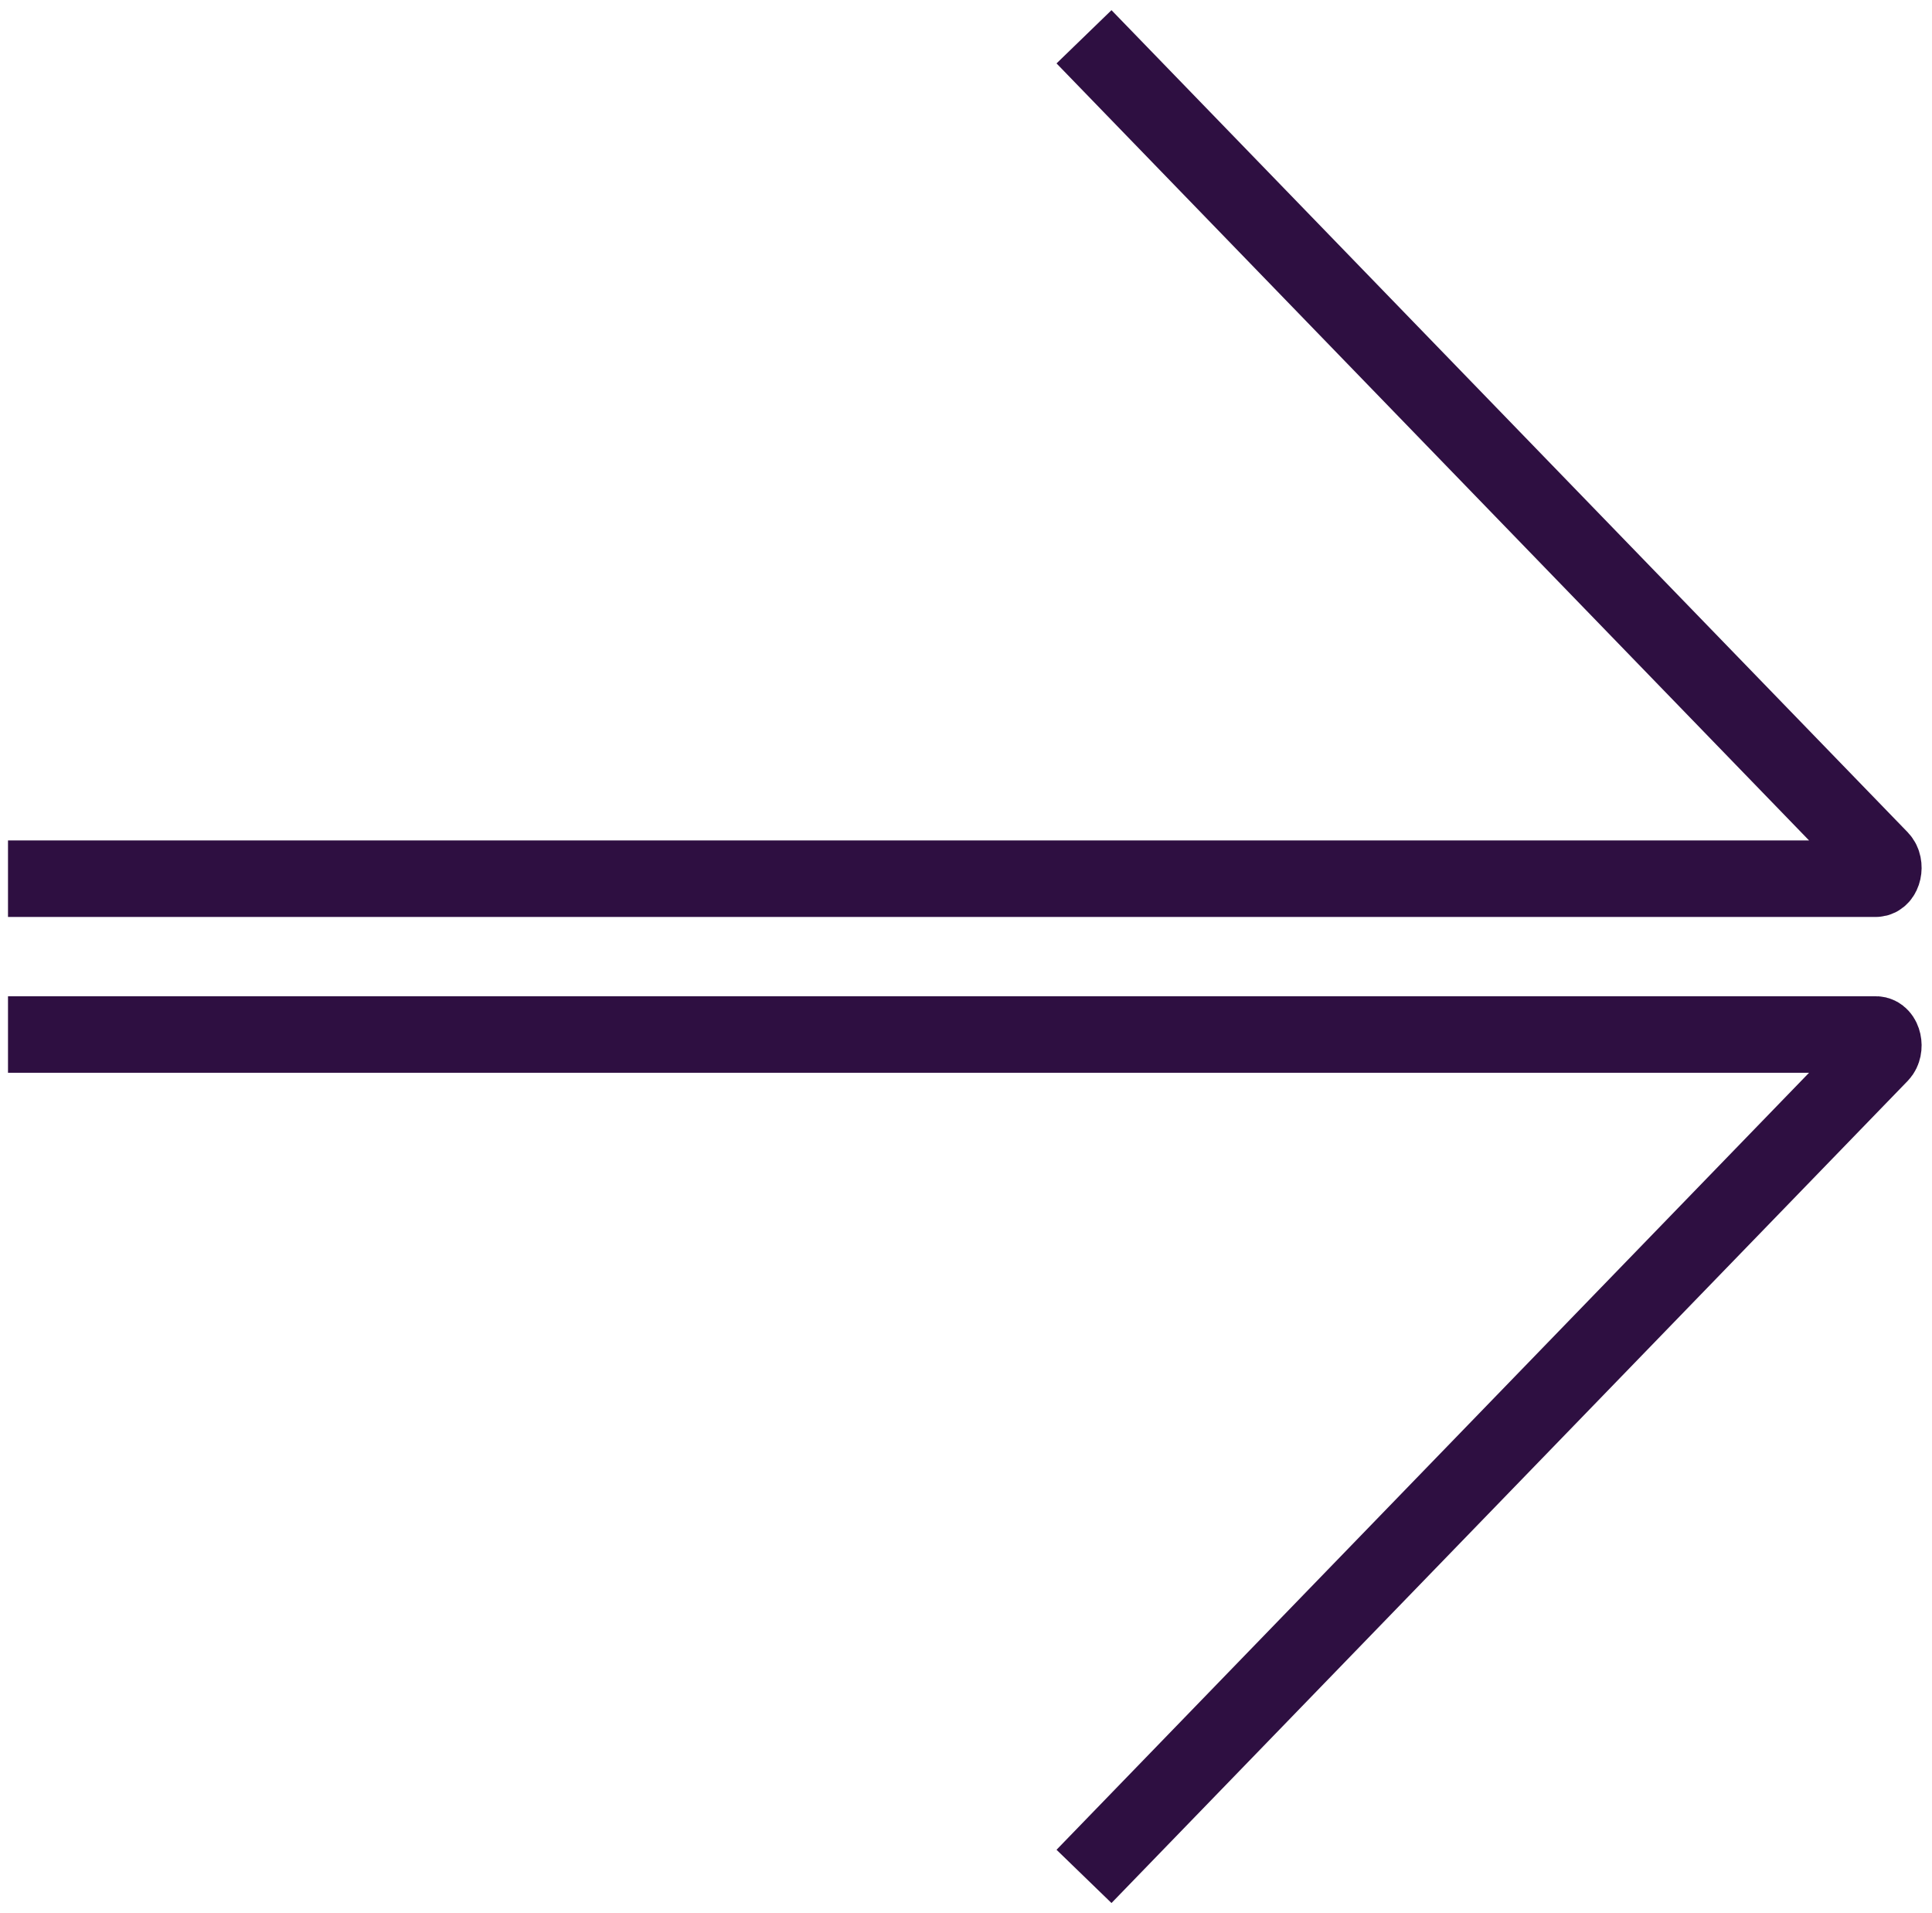
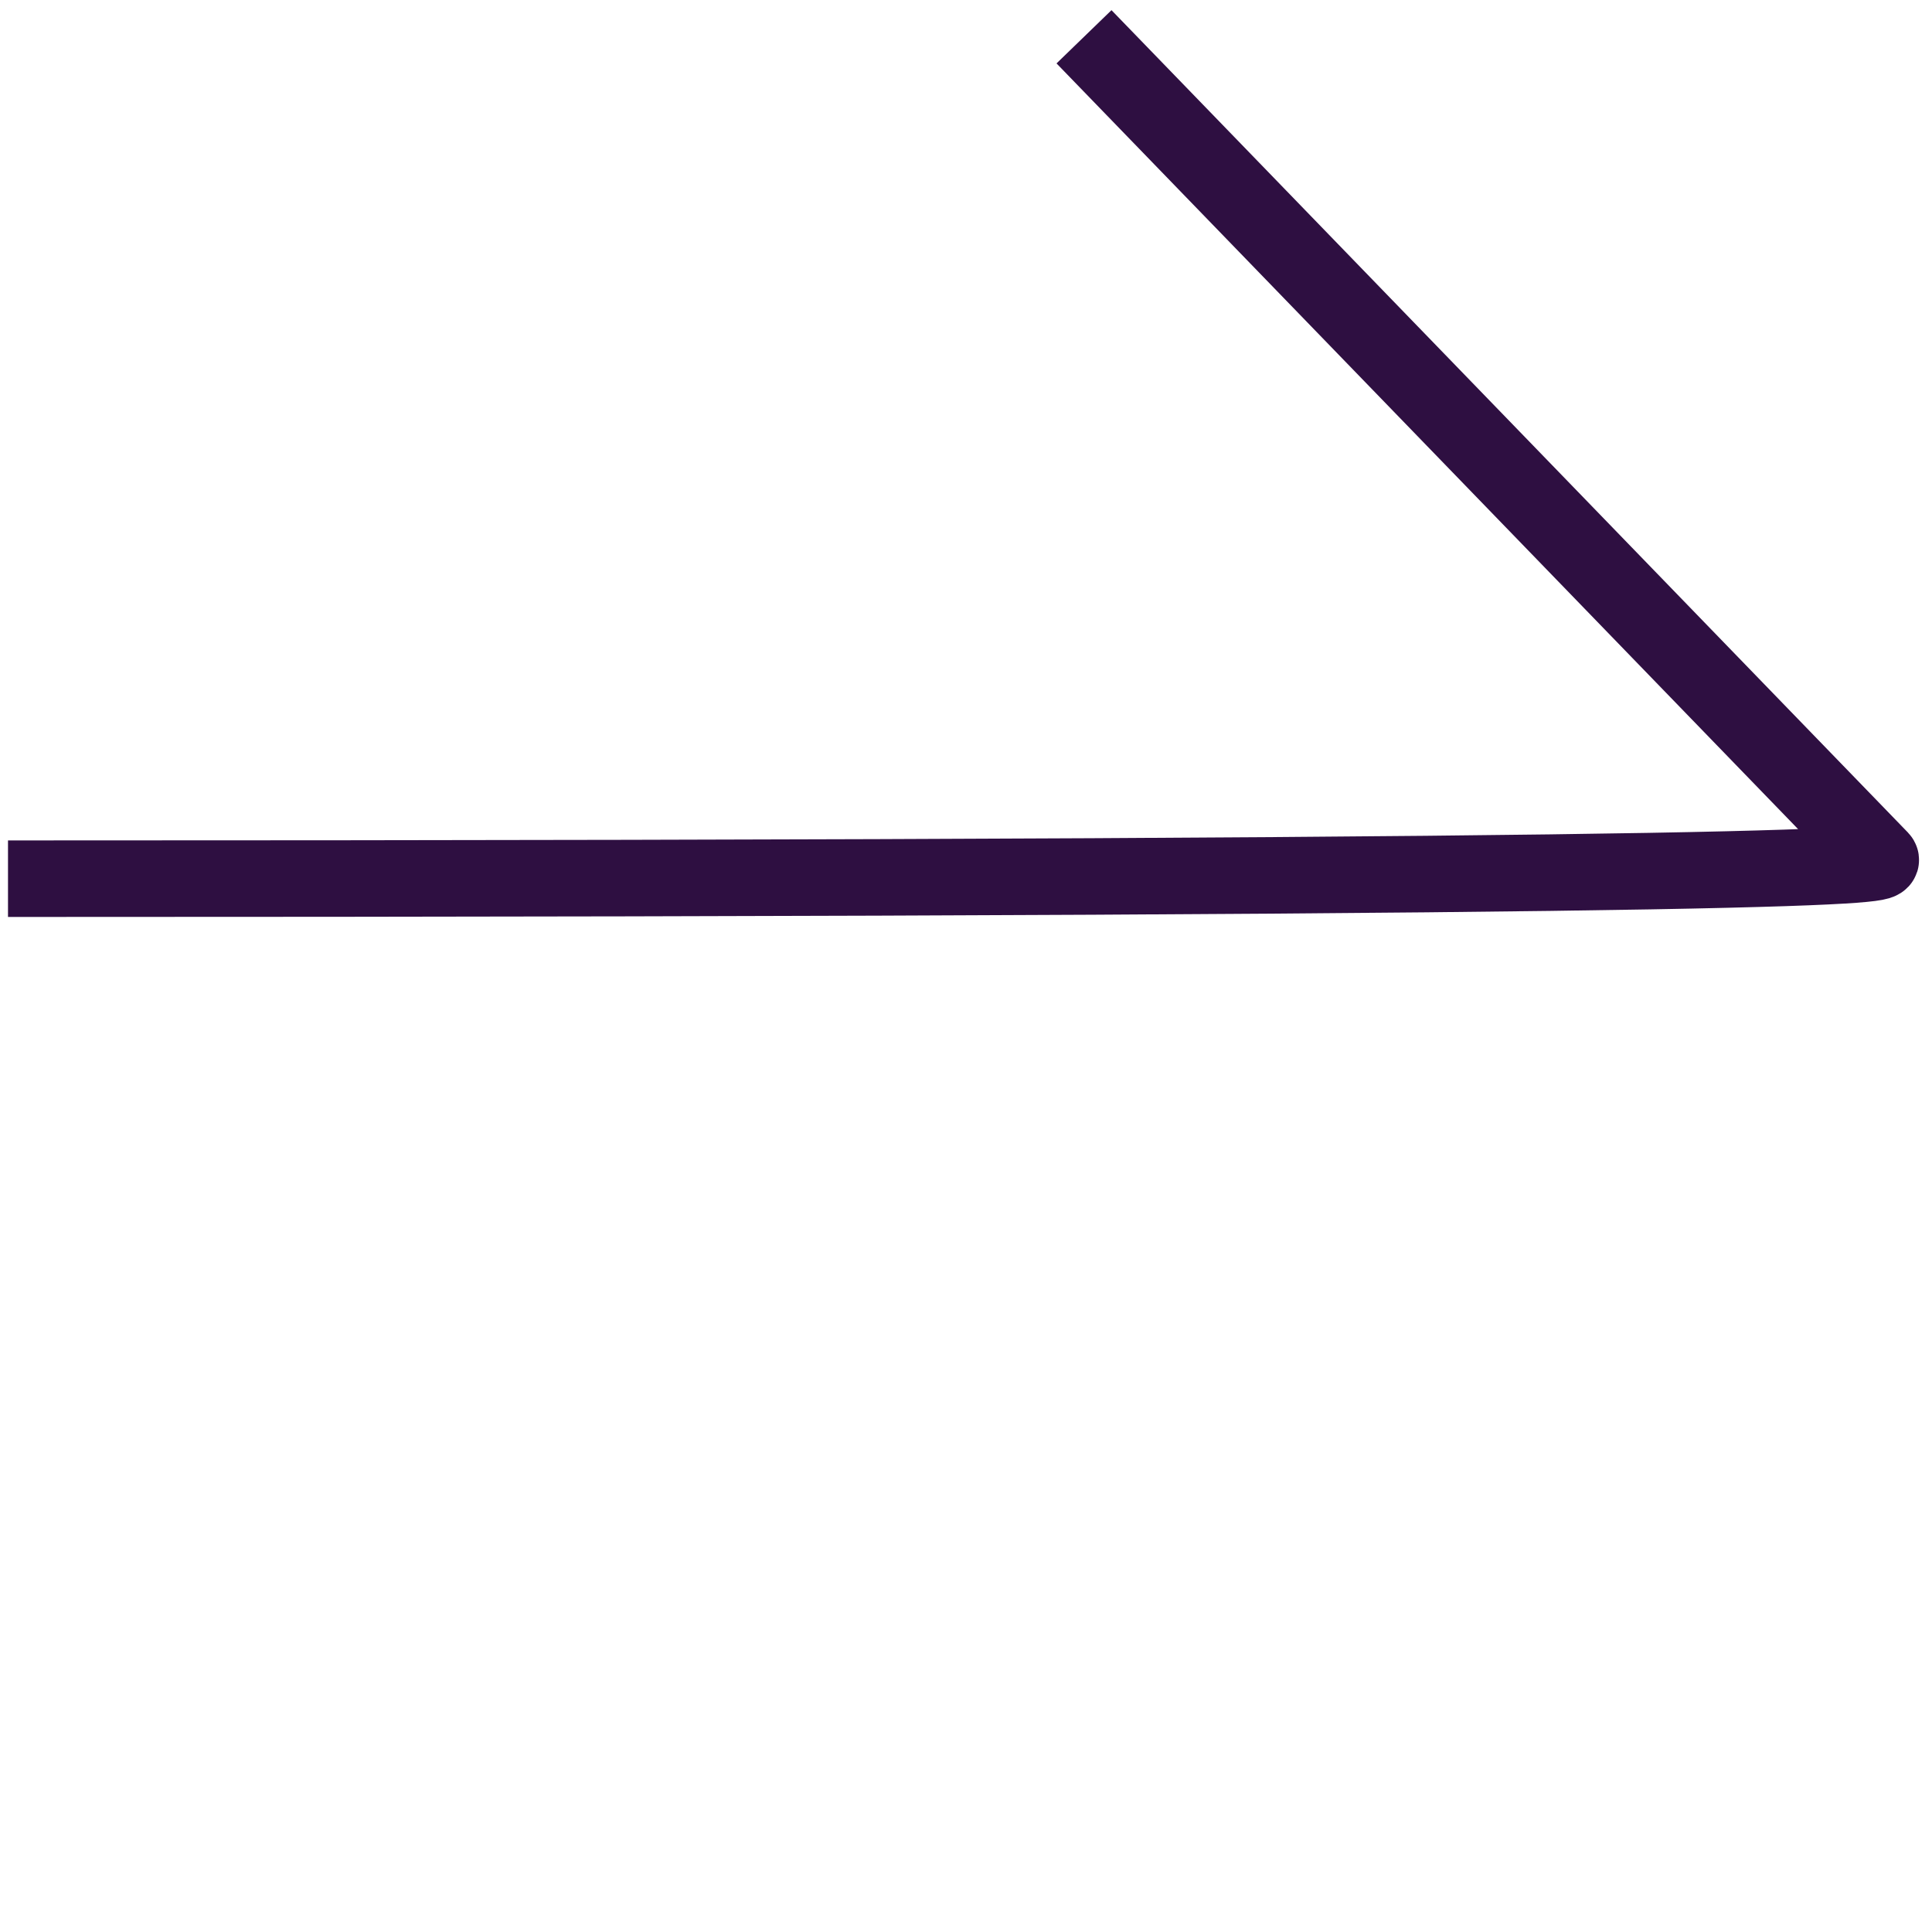
<svg xmlns="http://www.w3.org/2000/svg" width="101" height="100" viewBox="0 0 101 100" fill="none">
-   <path d="M0.418 45.928H98.063C98.447 45.928 98.602 45.218 98.292 44.893L56.669 1.923" stroke="#2E0F41" stroke-width="4" stroke-miterlimit="10" />
-   <path d="M0.418 54.072H98.063C98.447 54.072 98.602 54.783 98.292 55.107L56.669 98.077" stroke="#2E0F41" stroke-width="4" stroke-miterlimit="10" />
+   <path d="M0.418 45.928C98.447 45.928 98.602 45.218 98.292 44.893L56.669 1.923" stroke="#2E0F41" stroke-width="4" stroke-miterlimit="10" />
</svg>